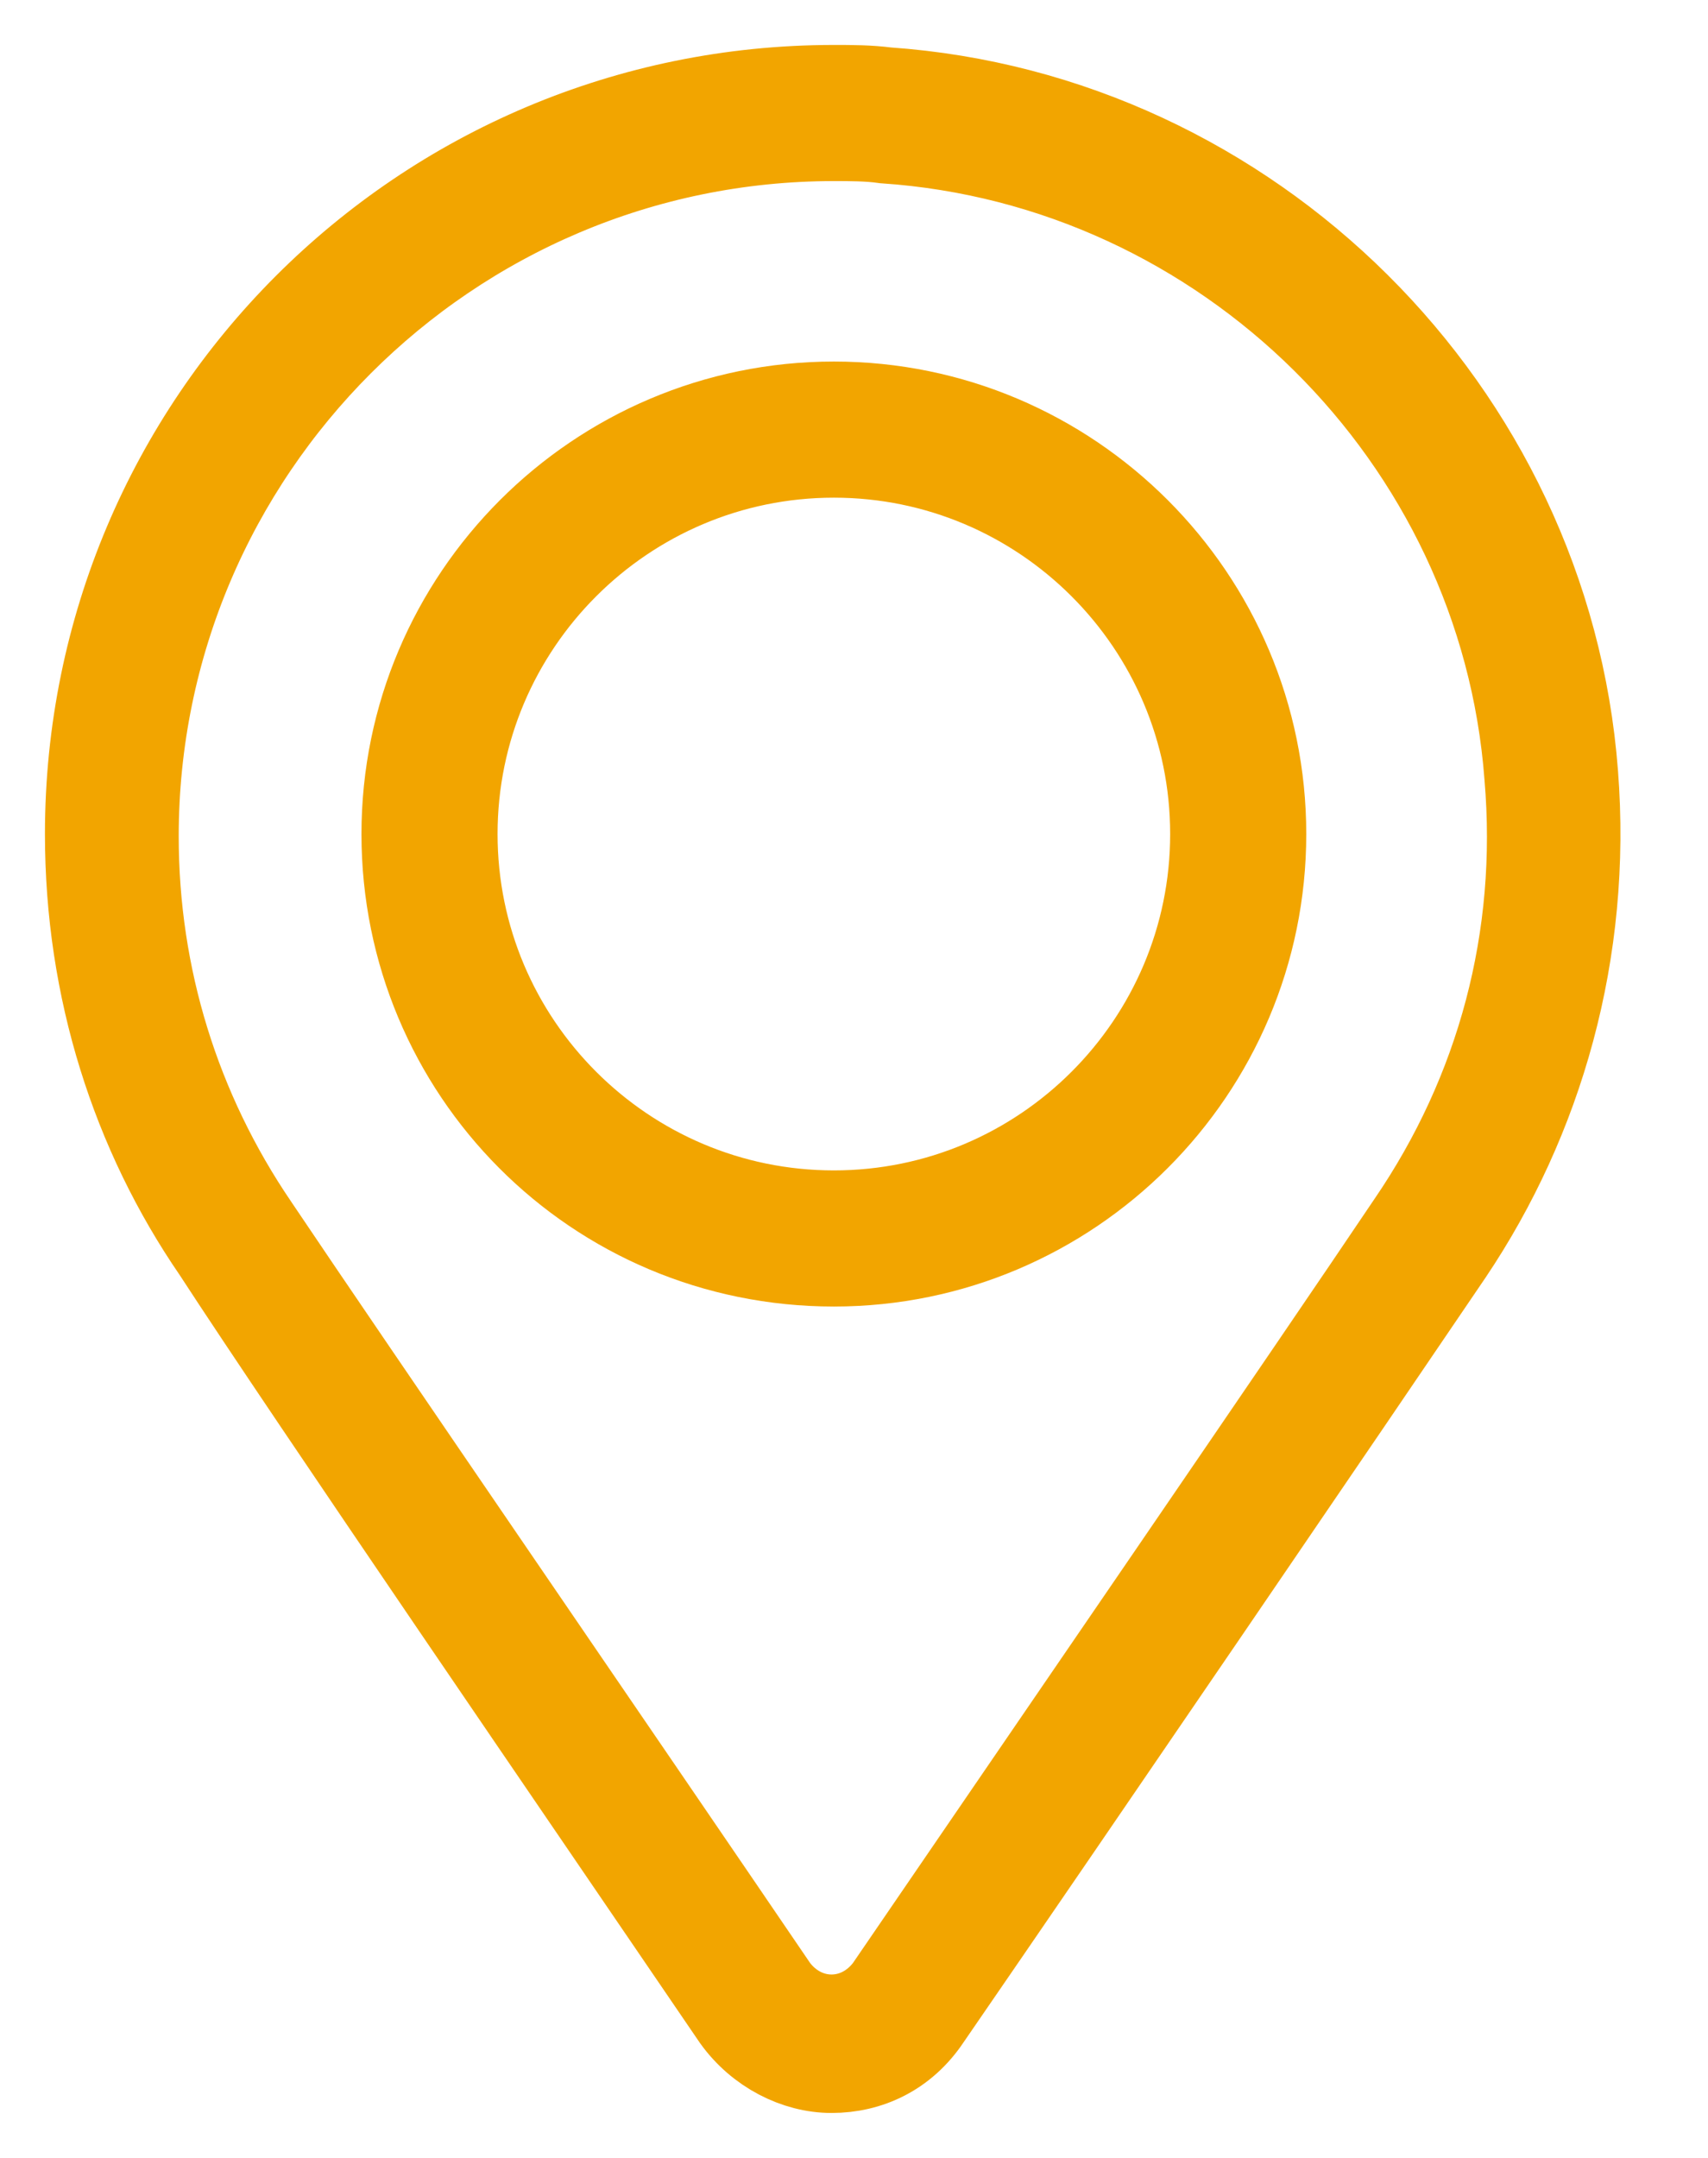
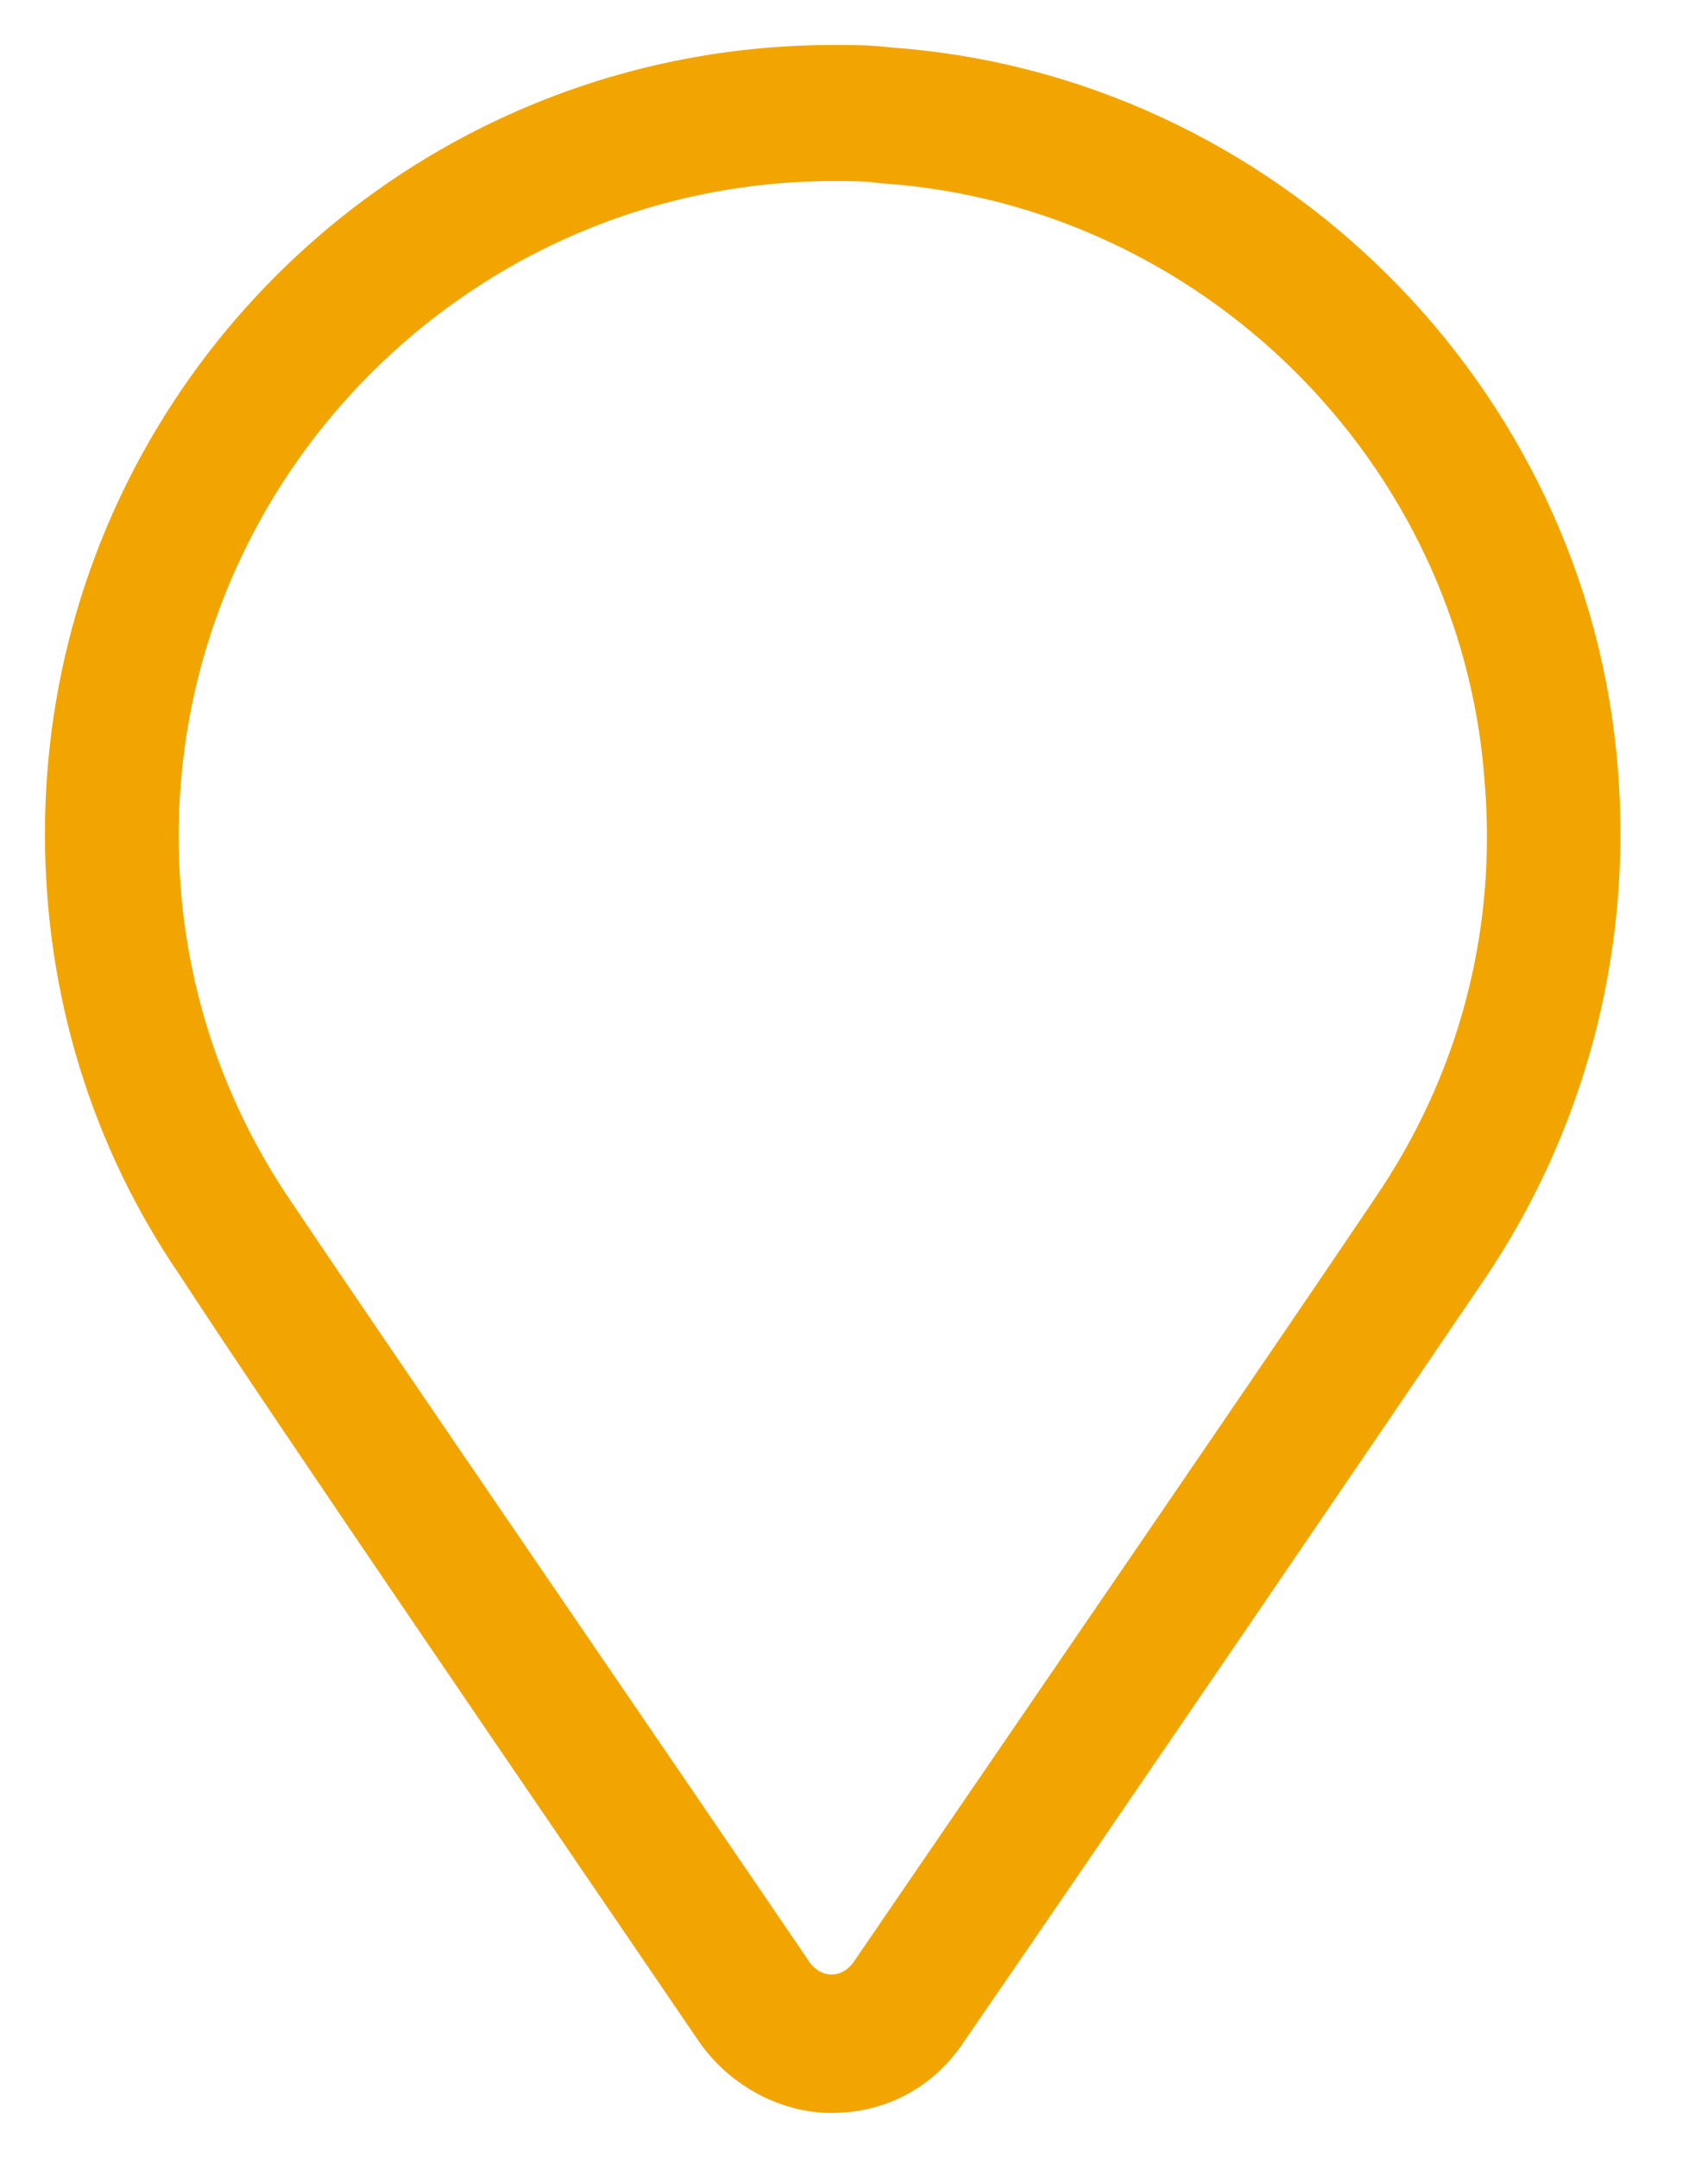
<svg xmlns="http://www.w3.org/2000/svg" width="19" height="24" viewBox="0 0 19 24" fill="none">
  <path d="M8.196 22.435C8.453 22.794 8.864 23 9.25 23C9.661 23 10.047 22.82 10.304 22.435C11.949 20.044 15.033 15.521 16.112 13.928C17.114 12.437 17.654 10.586 17.5 8.607C17.192 4.572 13.902 1.308 9.867 1.026C9.661 1 9.481 1 9.276 1C4.701 1 1 4.701 1 9.276C1 10.998 1.514 12.591 2.414 13.902C3.467 15.521 6.551 20.019 8.196 22.435ZM9.276 1.514C9.456 1.514 9.661 1.514 9.841 1.54C13.645 1.797 16.729 4.855 17.012 8.633C17.166 10.432 16.703 12.154 15.701 13.619C14.647 15.187 11.614 19.608 9.893 22.126C9.738 22.332 9.507 22.46 9.25 22.46C8.993 22.46 8.762 22.332 8.607 22.126C6.911 19.633 3.878 15.213 2.825 13.645C1.951 12.36 1.488 10.869 1.488 9.301C1.488 5.009 4.984 1.514 9.276 1.514Z" fill="#F2A500" stroke="#F2A500" />
-   <path d="M9.276 14.031C11.898 14.031 14.031 11.898 14.031 9.276C14.031 6.655 11.898 4.521 9.276 4.521C6.655 4.521 4.521 6.655 4.521 9.276C4.521 11.898 6.629 14.031 9.276 14.031ZM9.276 5.035C11.615 5.035 13.517 6.937 13.517 9.276C13.517 11.615 11.615 13.517 9.276 13.517C6.937 13.517 5.035 11.615 5.035 9.276C5.035 6.937 6.937 5.035 9.276 5.035Z" fill="#F2A500" stroke="#F2A500" />
</svg>